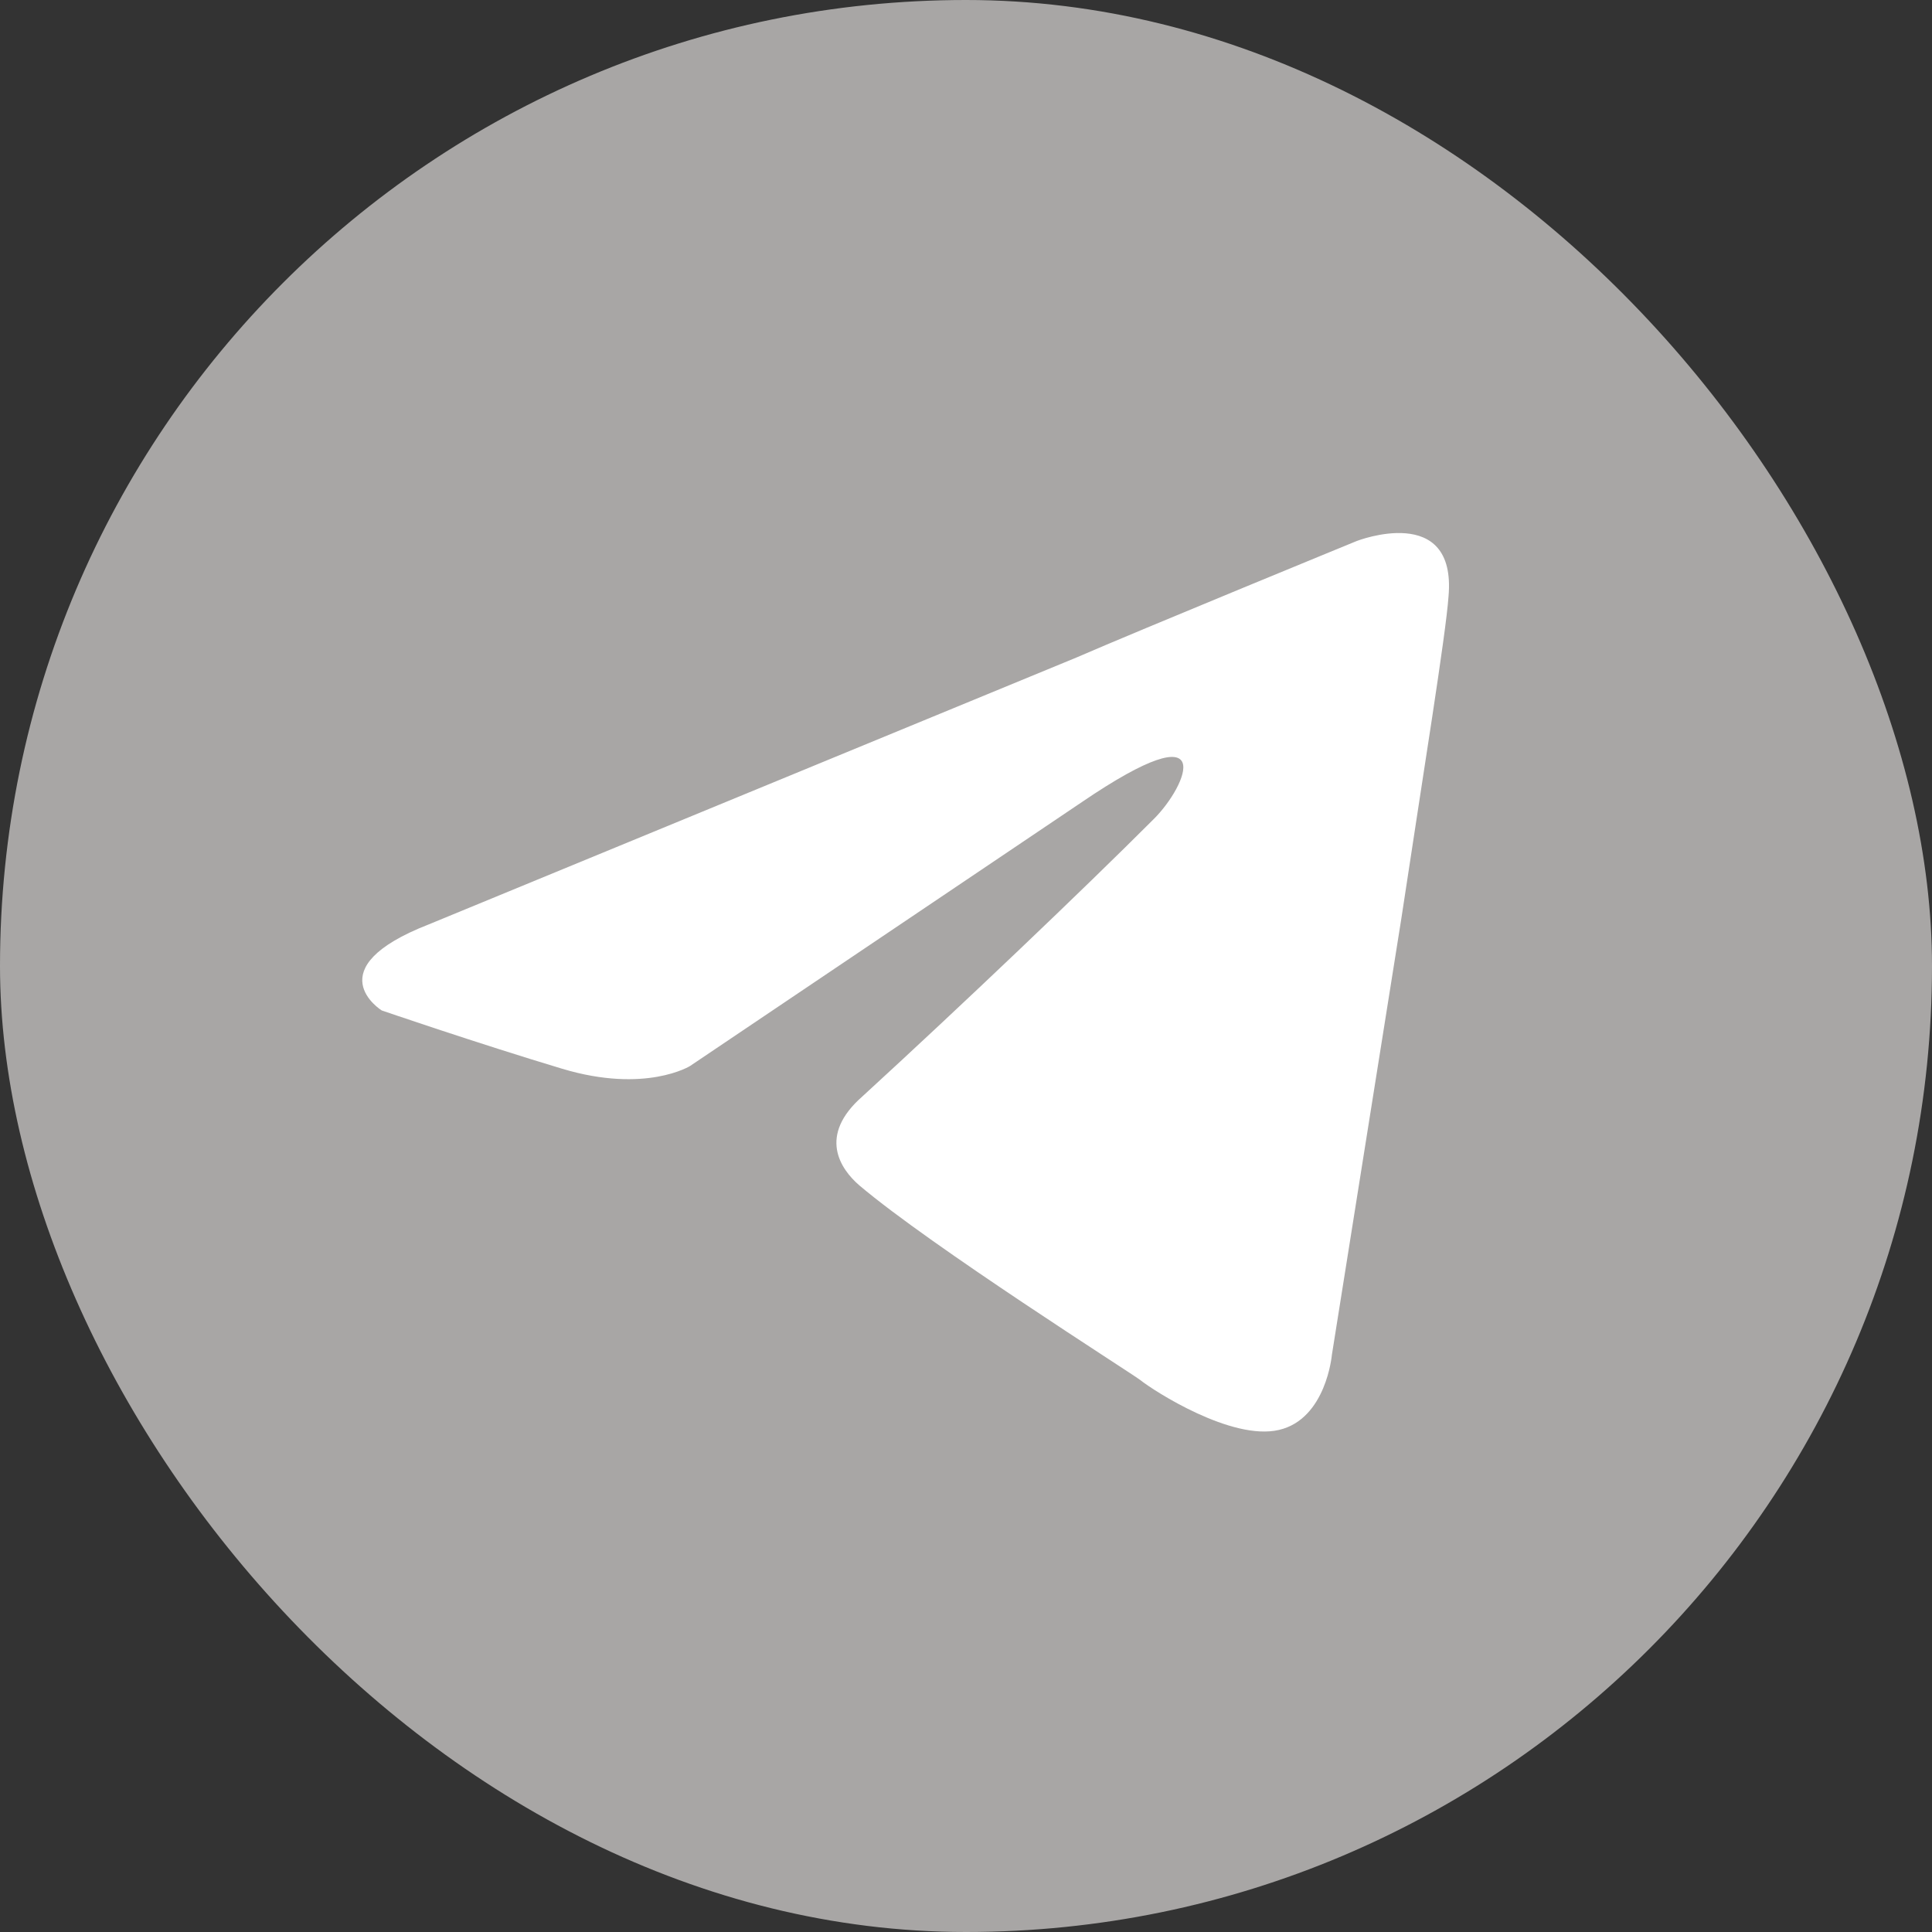
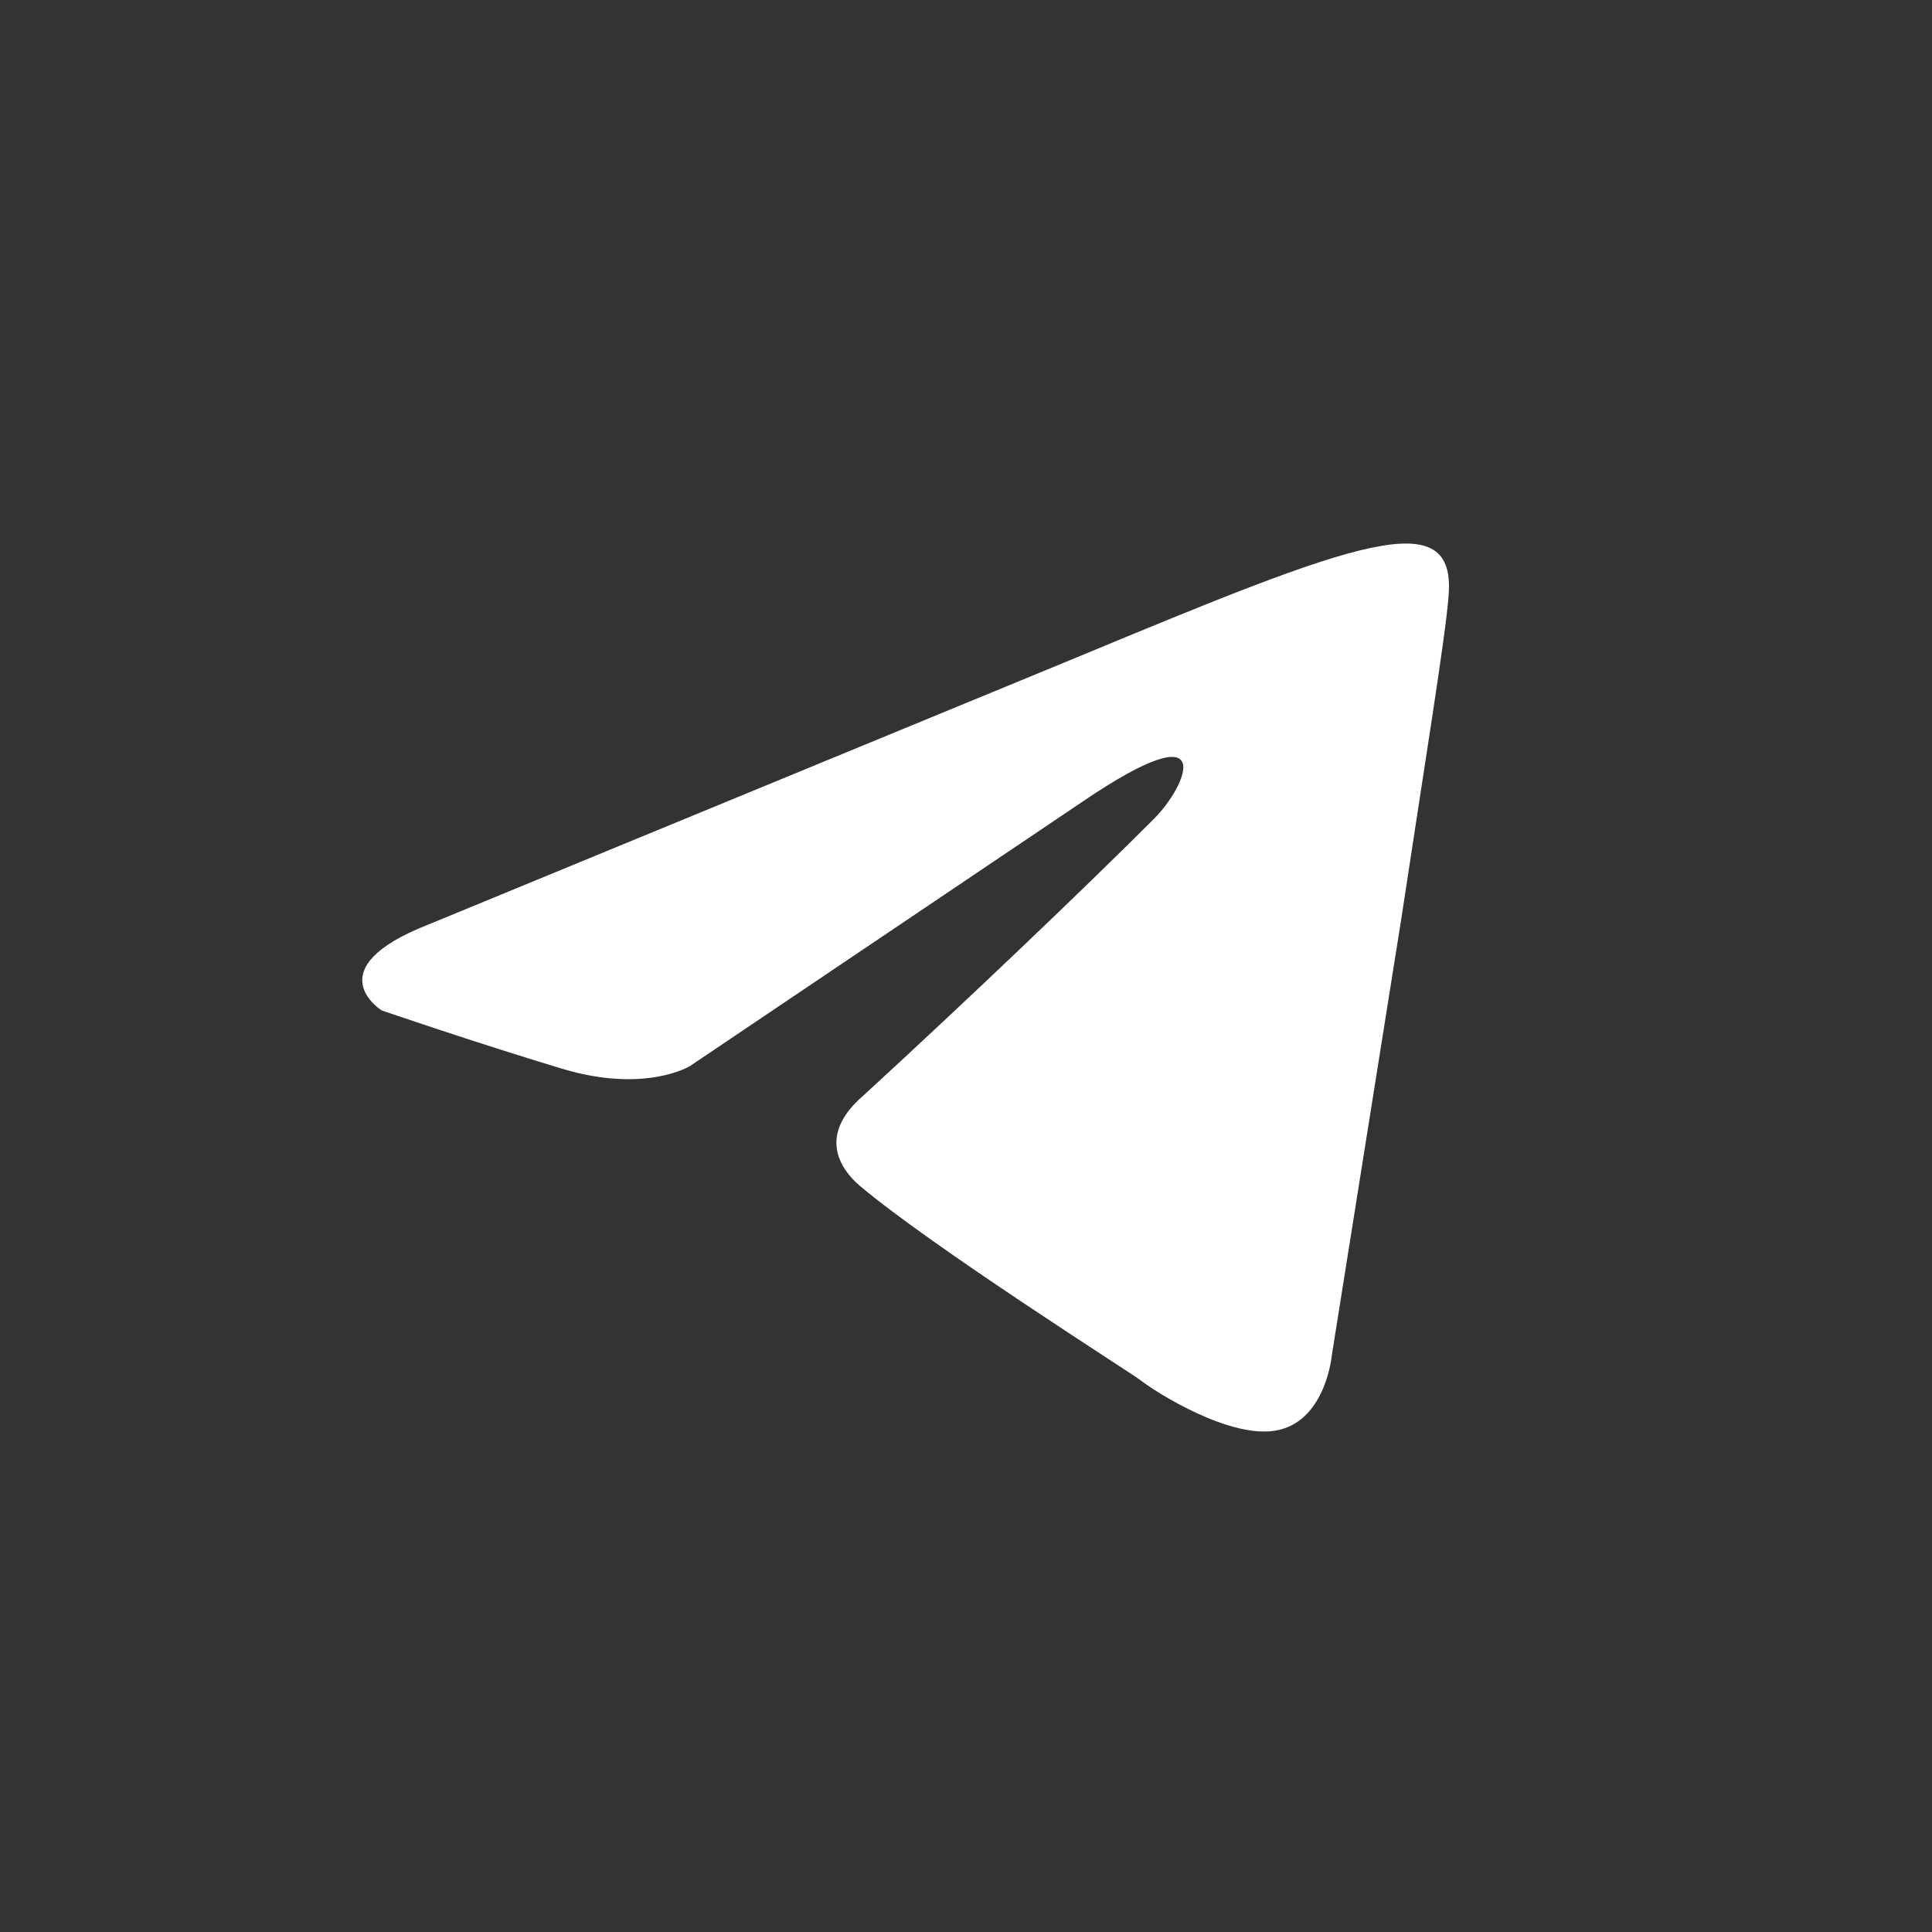
<svg xmlns="http://www.w3.org/2000/svg" width="16" height="16" viewBox="0 0 16 16" fill="none">
  <rect x="0" y="0" width="16" height="16" fill="#333333" stroke="none" />
-   <rect width="16" height="16" rx="8" fill="#A8A6A5" />
-   <path d="M3.552 7.655L8.913 5.446C9.442 5.216 11.237 4.48 11.237 4.48C11.237 4.48 12.065 4.158 11.996 4.94C11.973 5.262 11.789 6.389 11.605 7.609L11.03 11.221C11.03 11.221 10.983 11.751 10.592 11.842C10.201 11.934 9.557 11.52 9.442 11.428C9.35 11.359 7.716 10.324 7.118 9.818C6.957 9.68 6.773 9.404 7.141 9.081C7.969 8.322 8.959 7.379 9.557 6.781C9.833 6.505 10.109 5.86 8.959 6.643L5.715 8.828C5.715 8.828 5.346 9.058 4.656 8.851C3.966 8.644 3.161 8.368 3.161 8.368C3.161 8.368 2.608 8.023 3.552 7.655Z" fill="white" />
+   <path d="M3.552 7.655L8.913 5.446C11.237 4.48 12.065 4.158 11.996 4.94C11.973 5.262 11.789 6.389 11.605 7.609L11.03 11.221C11.03 11.221 10.983 11.751 10.592 11.842C10.201 11.934 9.557 11.52 9.442 11.428C9.35 11.359 7.716 10.324 7.118 9.818C6.957 9.68 6.773 9.404 7.141 9.081C7.969 8.322 8.959 7.379 9.557 6.781C9.833 6.505 10.109 5.86 8.959 6.643L5.715 8.828C5.715 8.828 5.346 9.058 4.656 8.851C3.966 8.644 3.161 8.368 3.161 8.368C3.161 8.368 2.608 8.023 3.552 7.655Z" fill="white" />
</svg>